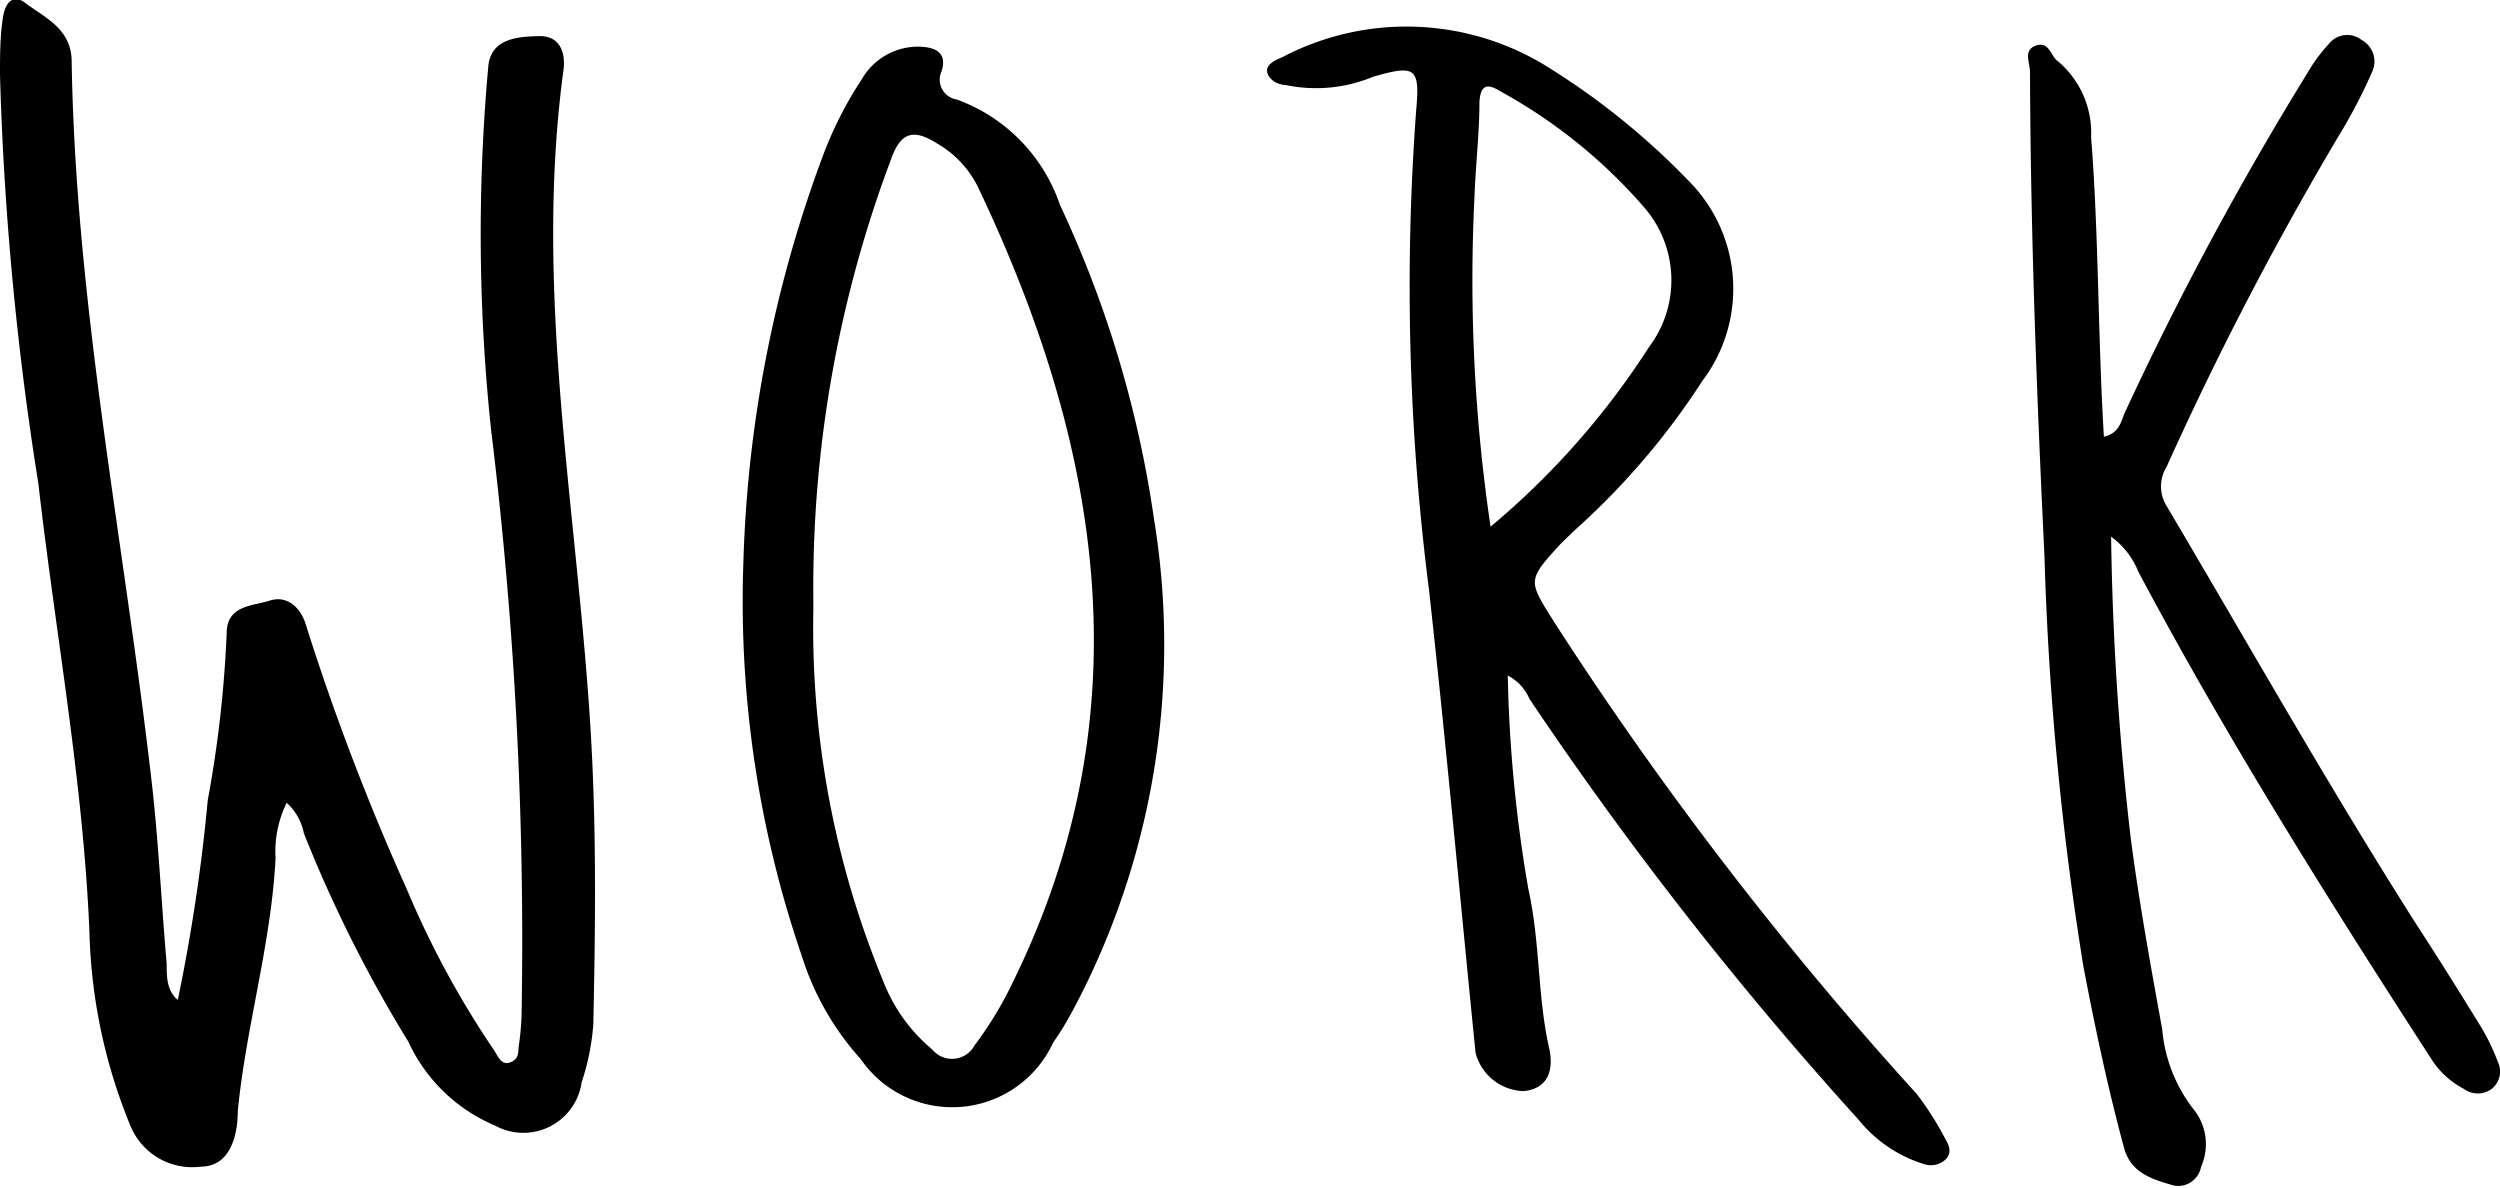
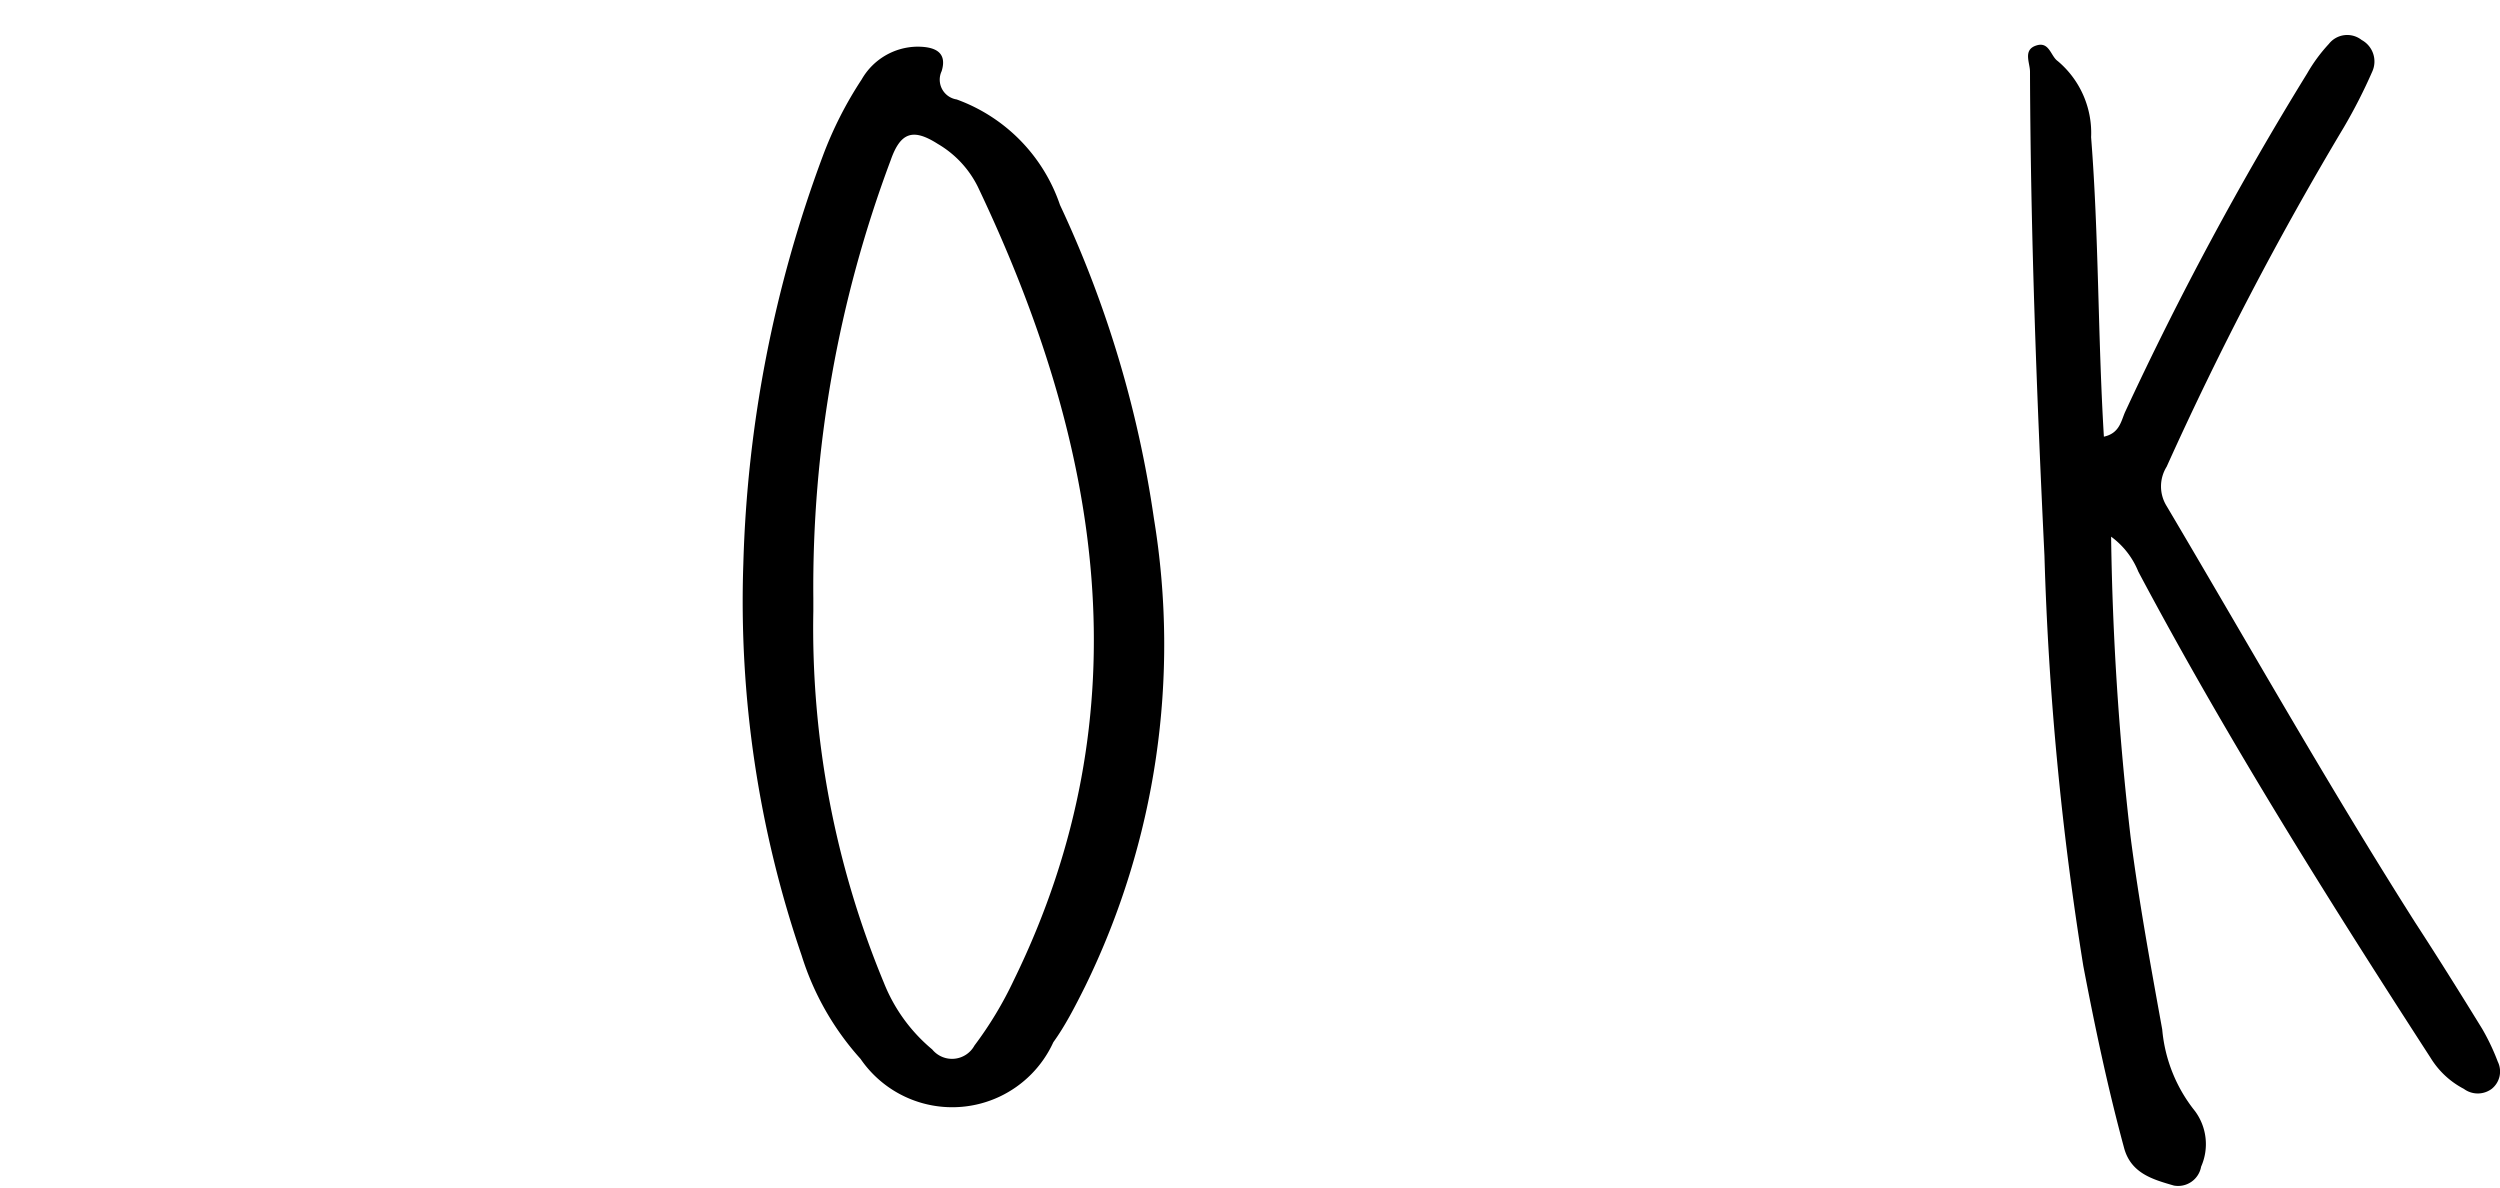
<svg xmlns="http://www.w3.org/2000/svg" viewBox="0 0 45 21.38">
  <g id="Layer_2" data-name="Layer 2">
    <g id="Layer_1-2" data-name="Layer 1">
-       <path d="M3.2,18a32.27,32.27,0,0,0,.54-3.6,21.3,21.3,0,0,0,.34-3c0-.51.47-.49.78-.59s.56.13.65.45a43.66,43.66,0,0,0,1.81,4.74A16.59,16.59,0,0,0,8.89,18.9c.07.1.13.29.3.22s.13-.2.15-.31a4.62,4.62,0,0,0,.05-.65A75.64,75.64,0,0,0,8.84,7.74a33.34,33.34,0,0,1-.05-6.55c.05-.5.53-.53.91-.54s.49.3.44.63c-.52,3.88.21,7.7.47,11.54.13,1.87.11,3.74.07,5.61a4.25,4.25,0,0,1-.21,1.05,1.06,1.06,0,0,1-1.56.78,3,3,0,0,1-1.56-1.51A24.3,24.3,0,0,1,5.47,15a1,1,0,0,0-.31-.55,2,2,0,0,0-.2,1C4.88,17,4.43,18.47,4.28,20c0,.41-.12,1-.67,1a1.2,1.2,0,0,1-1.26-.73,9.78,9.78,0,0,1-.74-3.49C1.5,14.09,1,11.41.69,8.7A56.58,56.58,0,0,1,0,1.35C0,1,0,.67.05.33S.27-.09.45.05c.36.27.84.47.84,1.06.07,4.31.92,8.53,1.42,12.79.14,1.15.19,2.3.29,3.45C3,17.58,3,17.83,3.2,18Z" />
-       <path d="M27.14,12.16A25.26,25.26,0,0,0,27.51,16c.22,1,.16,1.93.38,2.89.07.34,0,.7-.46.75a.92.92,0,0,1-.87-.69c-.28-2.78-.53-5.57-.84-8.35A42.92,42.92,0,0,1,25.49,2c.07-.78,0-.84-.77-.62a2.67,2.67,0,0,1-1.58.15c-.13,0-.3-.09-.33-.23s.15-.22.27-.27a4.81,4.81,0,0,1,4.85.22,13.13,13.13,0,0,1,2.46,2,2.75,2.75,0,0,1,.25,3.61,13.21,13.21,0,0,1-2.28,2.67l-.26.25c-.62.68-.6.66-.11,1.44a65,65,0,0,0,6.51,8.47,5.44,5.44,0,0,1,.51.8c.07.12.14.26,0,.39a.39.39,0,0,1-.39.07,2.44,2.44,0,0,1-1.17-.8,66.44,66.44,0,0,1-5.92-7.57A.84.84,0,0,0,27.14,12.16Zm-.31-2.68a14.2,14.2,0,0,0,2.85-3.23,2,2,0,0,0-.07-2.5A9.41,9.41,0,0,0,27,1.64c-.24-.15-.35-.1-.37.19,0,.58-.07,1.15-.09,1.73A30.25,30.25,0,0,0,26.83,9.48Z" />
      <path d="M38,9.66a52.85,52.85,0,0,0,.35,5.4c.15,1.16.36,2.31.57,3.47A2.73,2.73,0,0,0,39.51,20a1,1,0,0,1,.11,1,.42.42,0,0,1-.49.34c-.38-.11-.78-.22-.9-.69-.29-1.07-.52-2.16-.73-3.26A56.69,56.69,0,0,1,36.8,10c-.14-2.9-.25-5.81-.26-8.71,0-.16-.13-.39.11-.47s.26.19.39.28a1.69,1.69,0,0,1,.6,1.37c.14,1.78.12,3.57.23,5.39.28-.06.31-.28.38-.44a58.63,58.63,0,0,1,3.28-6.1,2.9,2.9,0,0,1,.39-.53.42.42,0,0,1,.59-.07.44.44,0,0,1,.19.57,9.55,9.55,0,0,1-.51,1A59.68,59.68,0,0,0,39,8.4a.67.67,0,0,0,0,.71c1.48,2.5,2.89,5,4.47,7.49.41.63.81,1.27,1.21,1.92a4,4,0,0,1,.28.59.4.4,0,0,1-.11.49.42.42,0,0,1-.5,0,1.53,1.53,0,0,1-.6-.56c-1.85-2.86-3.66-5.74-5.26-8.75A1.45,1.45,0,0,0,38,9.66Z" />
      <path d="M13.38,10.15a22.78,22.78,0,0,1,1.43-7.34,6.88,6.88,0,0,1,.7-1.38,1.17,1.17,0,0,1,1-.59c.29,0,.55.08.44.44a.36.36,0,0,0,.27.51,3.07,3.07,0,0,1,1.86,1.9,20,20,0,0,1,1.69,5.64,14,14,0,0,1-1.24,8.43c-.18.36-.36.71-.57,1a2,2,0,0,1-3.47.3,5,5,0,0,1-1.06-1.86A19.68,19.68,0,0,1,13.38,10.15Zm1.26.62V11a16.66,16.66,0,0,0,1.27,6.69,3,3,0,0,0,.87,1.2.46.46,0,0,0,.76-.07,6.72,6.72,0,0,0,.71-1.18C20.63,12.77,19.81,8,17.6,3.36a1.84,1.84,0,0,0-.72-.77c-.44-.28-.67-.22-.85.3A21.89,21.89,0,0,0,14.64,10.77Z" />
    </g>
  </g>
</svg>